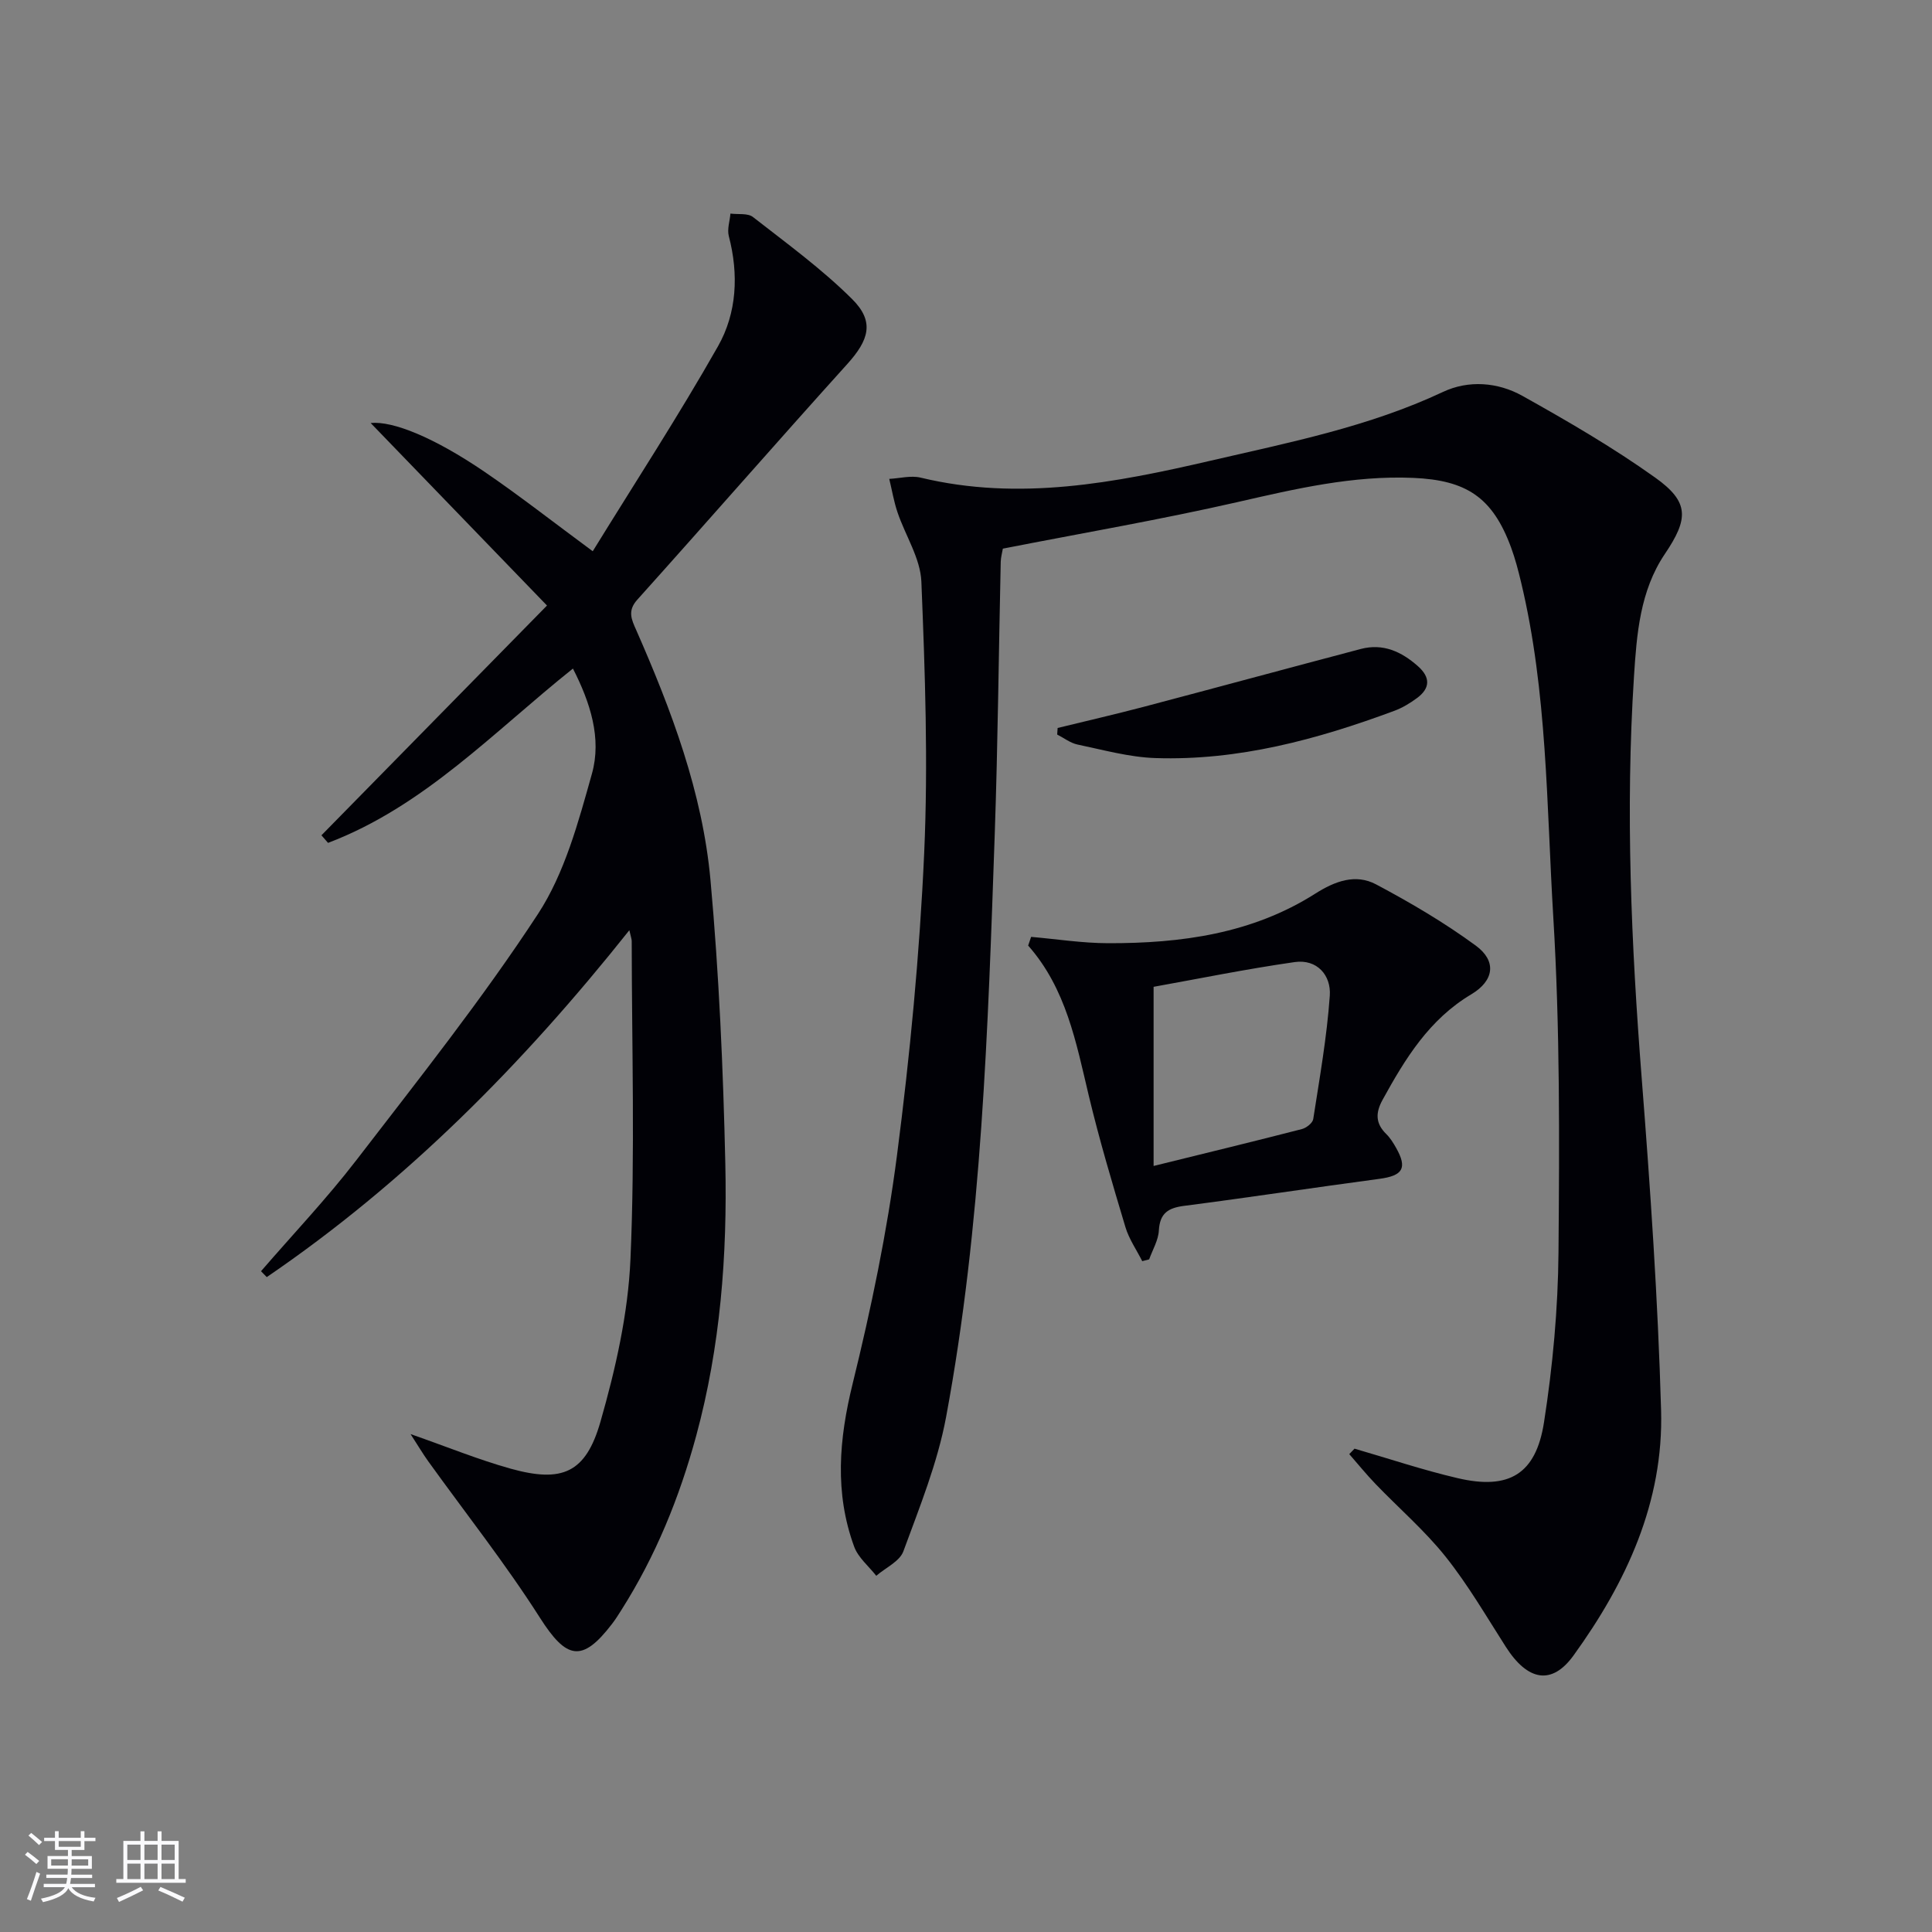
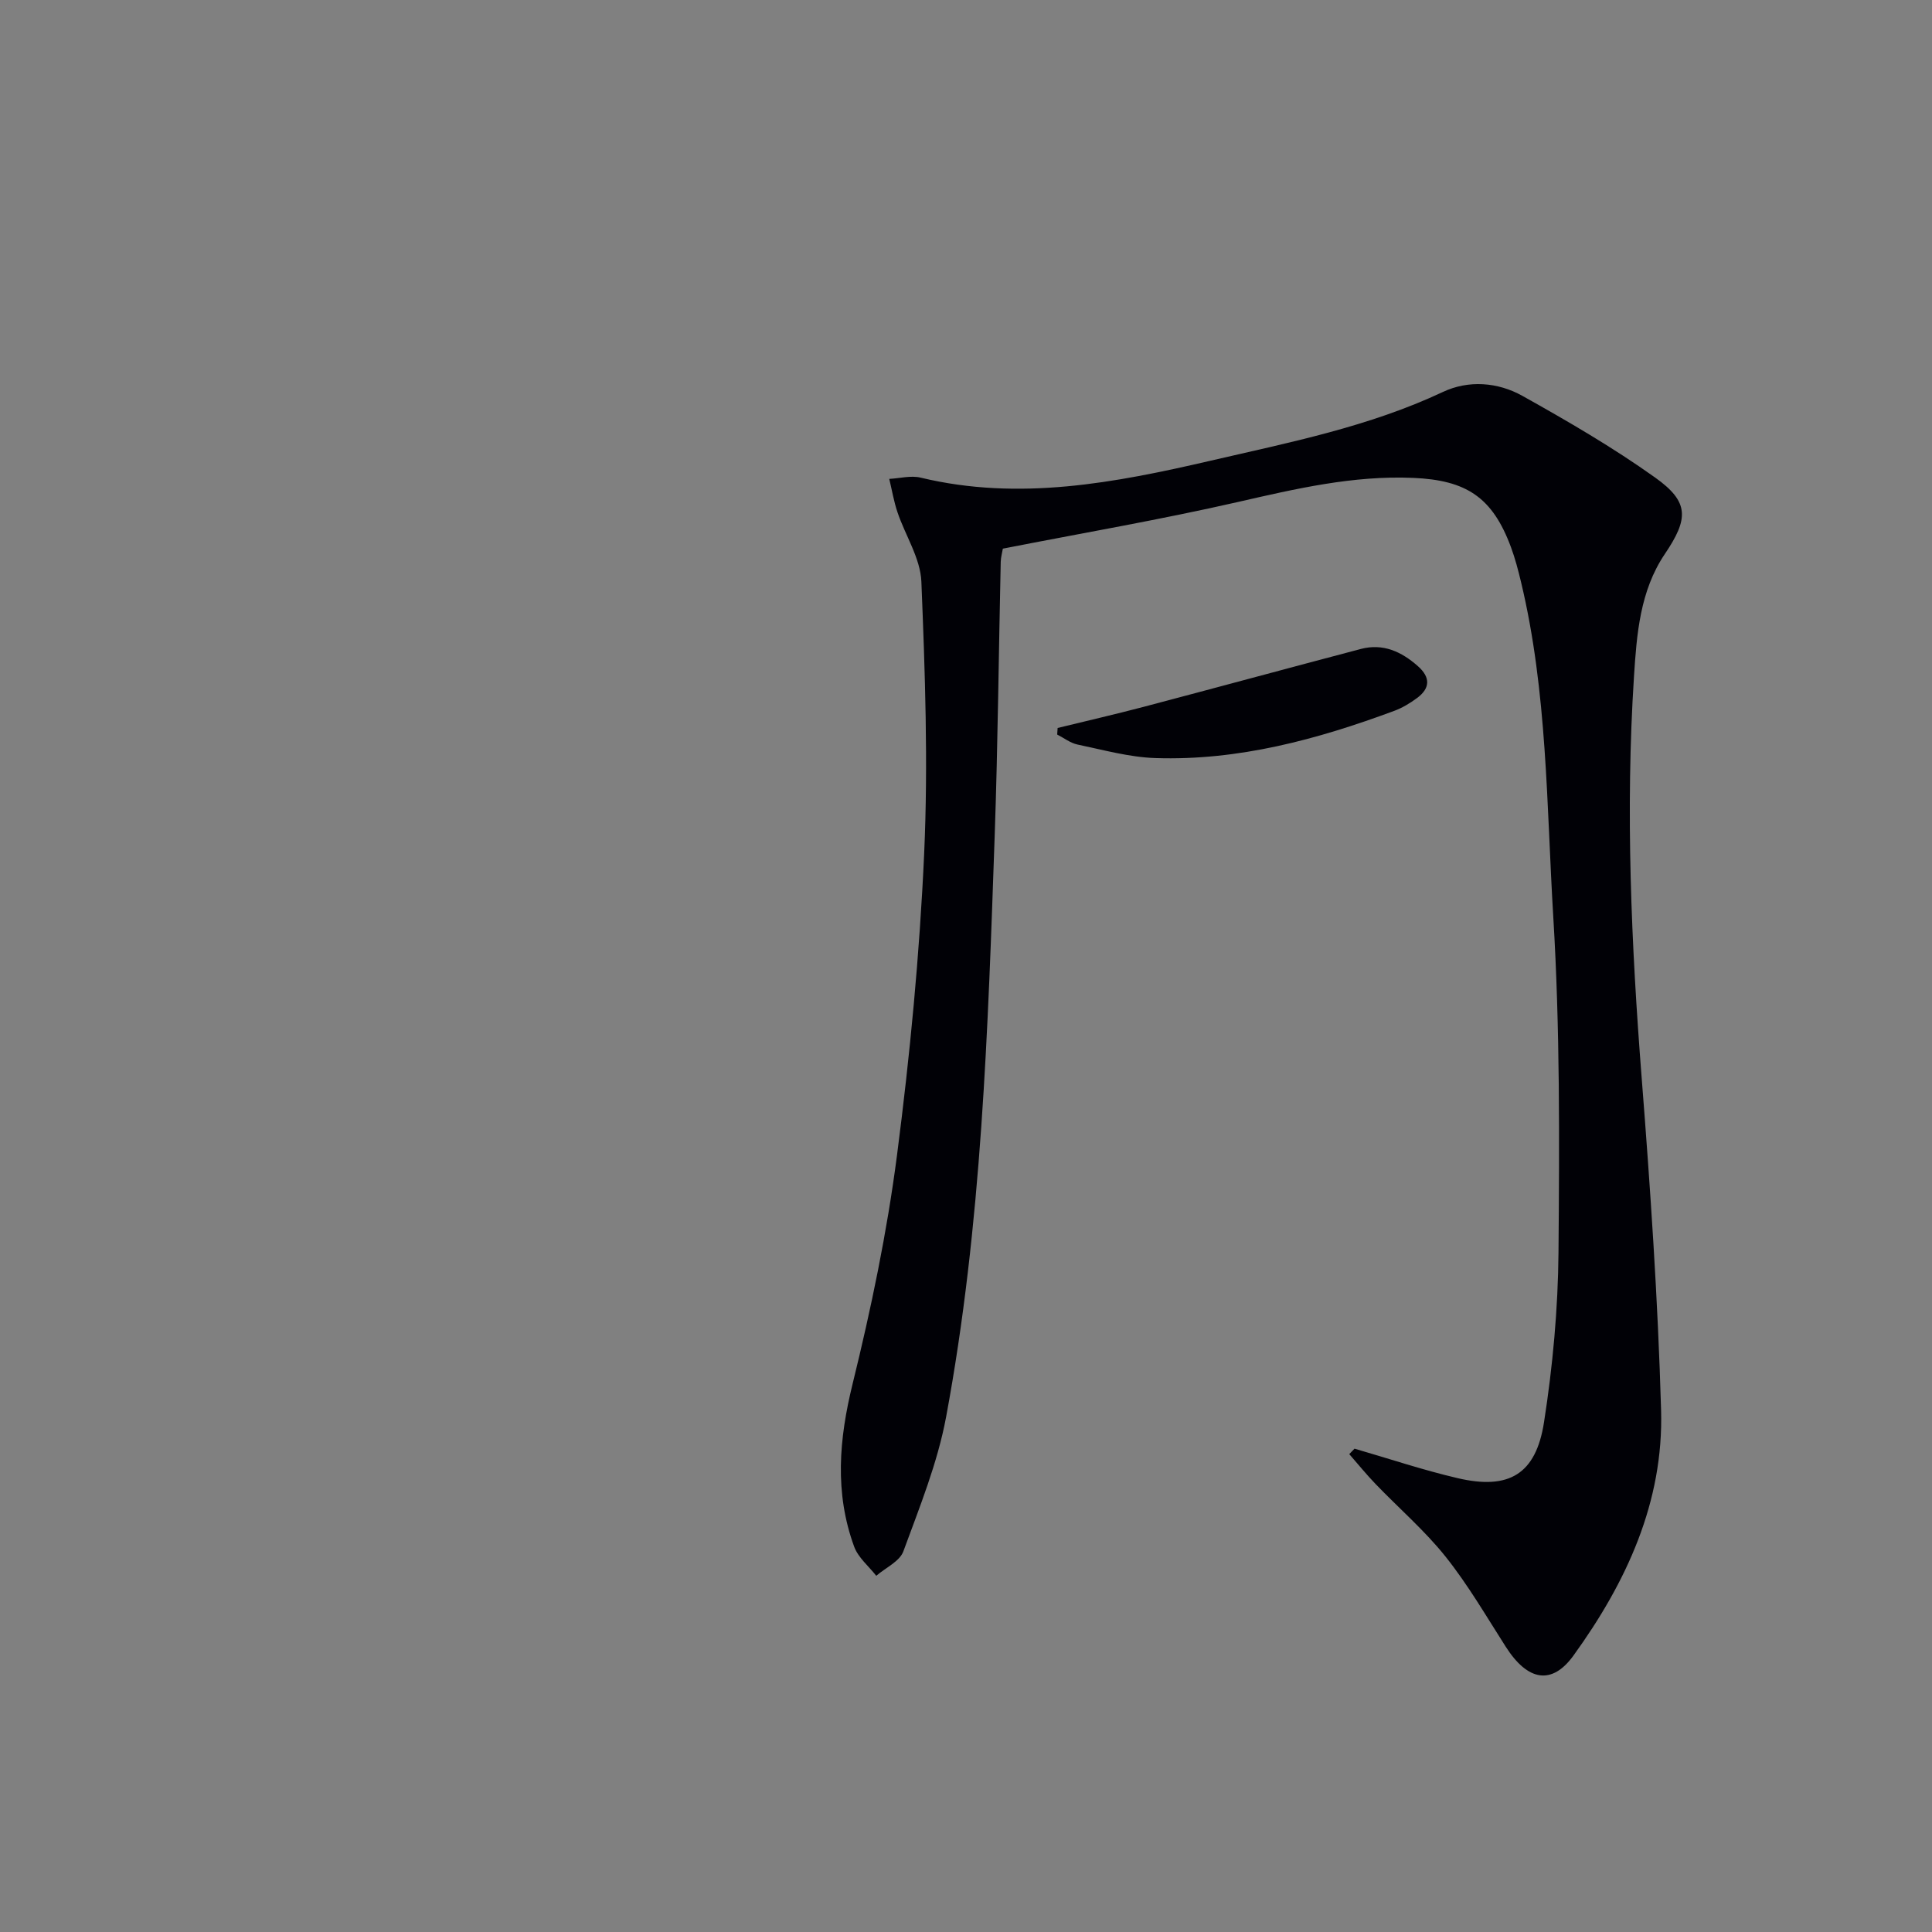
<svg xmlns="http://www.w3.org/2000/svg" enable-background="new 0 0 400 400" viewBox="0 0 400 400">
  <rect x="0" y="0" width="400" height="400" fill="#808080" stroke="none" />
  <g fill="#010106">
    <path d="m280.44 299.93c7.12 2.06 14.16 4.43 21.37 6.11 10.56 2.47 16.18-.77 17.86-11.57 1.81-11.62 2.9-23.46 3-35.22.19-23.14.32-46.33-1.08-69.41-1.4-23.16-1.22-46.56-6.68-69.35-.58-2.42-1.21-4.84-2.07-7.17-3.83-10.37-9.24-13.91-20.25-14.38-12.47-.53-24.35 2.26-36.37 5.01-16.01 3.65-32.21 6.43-48.59 9.64-.13.8-.41 1.75-.44 2.7-.42 18.81-.59 37.63-1.24 56.43-1.41 40.38-2.66 80.8-10.07 120.65-1.77 9.51-5.5 18.69-8.85 27.82-.77 2.09-3.68 3.39-5.61 5.06-1.56-1.99-3.74-3.76-4.57-6.02-4.09-11.16-3.15-22.26-.32-33.75 3.83-15.57 7.12-31.37 9.18-47.27 2.69-20.75 4.69-41.65 5.63-62.55.84-18.71.18-37.51-.58-56.24-.2-4.84-3.32-9.54-4.94-14.35-.76-2.24-1.15-4.61-1.71-6.92 2.17-.11 4.47-.75 6.5-.26 20.39 4.91 40.24 1.08 60.05-3.51 16.31-3.78 32.74-7.02 48.08-14.23 5.31-2.5 11.36-2.03 16.44.8 9.4 5.25 18.76 10.69 27.51 16.93 7.1 5.06 6.93 8.52 1.99 15.83-5.14 7.62-5.82 16.61-6.38 25.32-1.79 27.78-.57 55.51 1.6 83.25 1.79 22.87 3.36 45.78 4.01 68.7.54 19-7.19 35.64-18.13 50.77-4.48 6.2-9.48 5.32-14.03-1.81-4.03-6.3-7.81-12.82-12.45-18.64-4.33-5.43-9.69-10.04-14.53-15.08-1.89-1.97-3.62-4.1-5.42-6.16.35-.38.72-.75 1.09-1.13z" />
-     <path d="m113.25 125.37c-12.49-12.93-24.48-25.34-36.51-37.79 4.59-.46 13.09 2.97 23.53 10.07 7.27 4.95 14.21 10.4 22.45 16.48 8.7-14.12 17.76-28.02 25.93-42.43 3.92-6.91 4.31-14.91 2.24-22.83-.37-1.42.21-3.1.34-4.65 1.58.21 3.58-.13 4.66.71 7.02 5.48 14.29 10.77 20.57 17.03 4.66 4.65 3.43 8.45-1.03 13.4-14.61 16.18-28.94 32.61-43.51 48.83-2.06 2.3-1.15 4.11-.21 6.23 7.31 16.63 13.74 33.65 15.39 51.81 1.77 19.5 2.63 39.12 3.07 58.7.42 18.98-1.02 37.89-6.03 56.34-3.46 12.75-8.39 24.88-15.49 36.07-.62.98-1.24 1.97-1.95 2.89-6.2 8.09-9.43 7.32-14.93-1.32-7.12-11.17-15.37-21.61-23.12-32.38-1.08-1.51-2.03-3.11-3.65-5.62 7.75 2.71 14.14 5.33 20.75 7.17 10.64 2.95 15.52.91 18.57-9.73 3.13-10.94 5.72-22.35 6.21-33.66.96-21.9.28-43.87.26-65.82 0-.46-.19-.92-.49-2.28-22.04 27.72-46.31 52.21-75.07 71.82-.4-.41-.8-.81-1.19-1.22 6.6-7.64 13.58-14.99 19.73-22.98 12.87-16.73 26.05-33.32 37.59-50.95 5.57-8.51 8.39-19.08 11.19-29.06 2.06-7.33-.34-14.76-3.93-21.78-16.36 13.05-30.81 28.54-50.7 36.09-.46-.52-.91-1.05-1.37-1.57 15.44-15.72 30.86-31.43 46.7-47.57z" />
-     <path d="m213.48 193.97c5.31.46 10.61 1.3 15.92 1.31 15.1.04 29.83-1.95 42.91-10.26 4.09-2.6 8.35-4.17 12.59-1.92 7.13 3.79 14.16 7.92 20.66 12.69 4.34 3.19 3.8 7.24-.94 10.07-8.73 5.2-13.69 13.33-18.37 21.84-1.49 2.71-1.48 4.89.76 7.09.82.8 1.45 1.83 2.02 2.83 2.4 4.23 1.43 5.8-3.46 6.45-13.48 1.8-26.93 3.85-40.42 5.59-3.31.43-5.02 1.53-5.22 5.1-.11 2.03-1.3 3.99-2.01 5.98-.48.12-.96.25-1.43.37-1.18-2.34-2.74-4.57-3.48-7.04-2.71-9.04-5.41-18.1-7.6-27.27-2.62-10.99-4.67-22.11-12.54-31.03.2-.59.41-1.19.61-1.8zm25.36 47.43c11.2-2.76 20.97-5.13 30.71-7.64.92-.24 2.21-1.25 2.34-2.06 1.32-8.5 2.83-17 3.43-25.56.3-4.2-2.63-7.62-7.28-6.95-10.07 1.44-20.05 3.48-29.2 5.12z" />
    <path d="m218.97 150.72c5.89-1.44 11.8-2.8 17.67-4.34 15.04-3.97 30.06-8.05 45.1-12.02 4.61-1.21 8.42.55 11.83 3.57 2.6 2.3 2.56 4.56-.19 6.59-1.44 1.07-3.05 2.04-4.73 2.66-15.95 5.92-32.27 10.34-49.45 9.77-5.4-.18-10.77-1.69-16.11-2.8-1.48-.31-2.81-1.36-4.21-2.07.04-.46.07-.91.09-1.36z" />
  </g>
-   <path d="m5.17 384 .55-.58c.85.61 1.65 1.24 2.4 1.87l-.59.64c-.83-.73-1.62-1.38-2.36-1.93m1.22 9.53-.82-.34c.71-1.76 1.37-3.64 1.98-5.63.24.13.5.25.76.36-.6 1.67-1.24 3.54-1.92 5.61m-.5-13.5.57-.54c.56.44 1.31 1.06 2.26 1.87l-.64.64c-.68-.66-1.41-1.32-2.19-1.97m3.25.46h2.24v-1.36h.77v1.36h4.57v-1.36h.76v1.36h2.28v.69h-2.28v1.84h-2.64v1.26h4.18v2.64h-4.21c0 .45-.02.86-.05 1.21h4.32v.69h-4.38c-.04.34-.1.75-.19 1.22h5.15v.69h-4.82c.87 1.19 2.51 1.92 4.93 2.19-.17.32-.3.57-.37.76-2.77-.49-4.52-1.41-5.26-2.76-.56 1.26-2.3 2.23-5.24 2.9-.12-.24-.26-.48-.43-.72 2.73-.55 4.38-1.34 4.96-2.38h-4.38v-.69h4.65c.1-.38.17-.79.21-1.22h-4.32v-.69h4.4c.03-.34.05-.75.05-1.21h-4.2v-2.64h4.23v-1.26h-2.69v-1.84h-2.24zm1.46 4.46v1.29h3.45c.01-.4.02-.57.01-.53v-.32-.45h-3.46zm1.55-2.59h4.57v-1.19h-4.57zm6.11 2.59h-3.42v.77c-.01.19-.01.37-.02.53h3.44z" fill="#fafafc" />
-   <path d="m32.63 379.16h.82v1.98h3.54v7.89h1.46v.78h-14.37v-.78h1.46v-7.89h3.54v-1.98h.82v1.98h2.73zm-3.49 11.48.5.73c-1.61.82-3.28 1.63-5 2.41-.13-.27-.28-.55-.44-.82 1.75-.72 3.4-1.49 4.94-2.32m-2.78-5.55h2.73v-3.18h-2.73zm0 3.95h2.73v-3.2h-2.73zm3.54-3.95h2.73v-3.18h-2.73zm0 3.95h2.73v-3.2h-2.73zm7.89 4.68c-1.84-.92-3.51-1.7-5.02-2.32l.45-.73c1.89.8 3.57 1.55 5.04 2.23zm-1.62-11.81h-2.73v3.18h2.73zm-2.73 7.13h2.73v-3.2h-2.73z" fill="#fafafc" />
</svg>